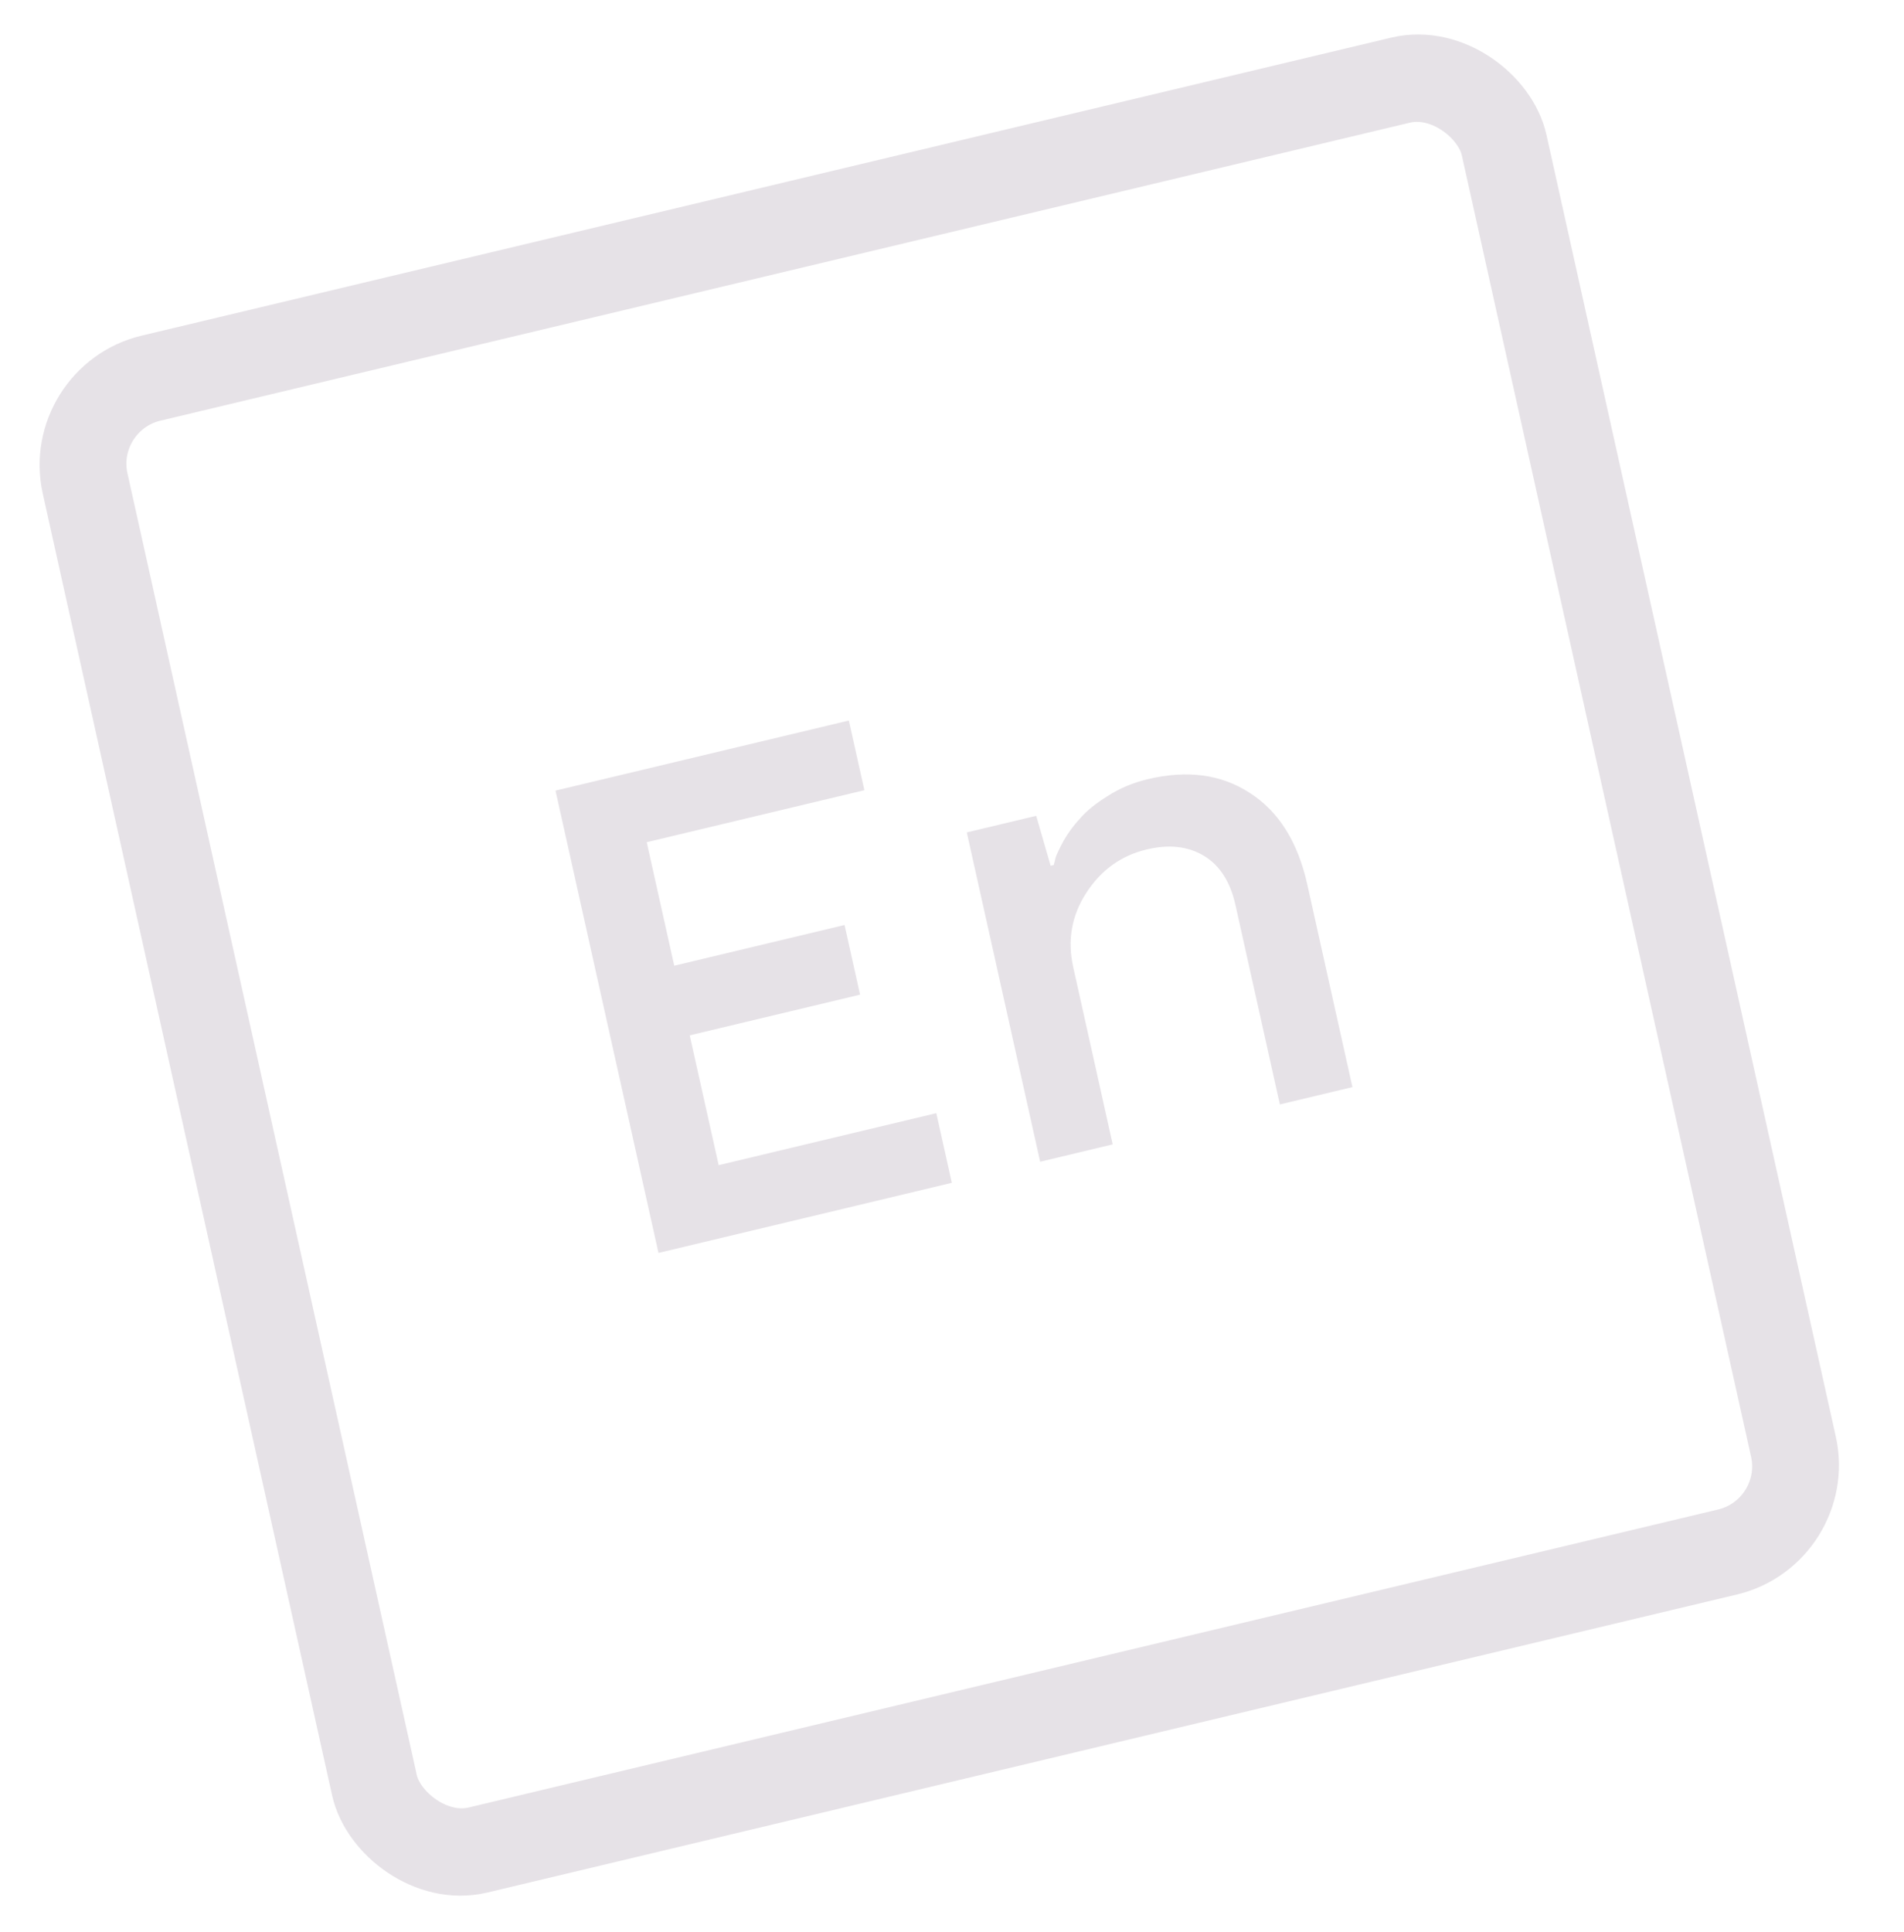
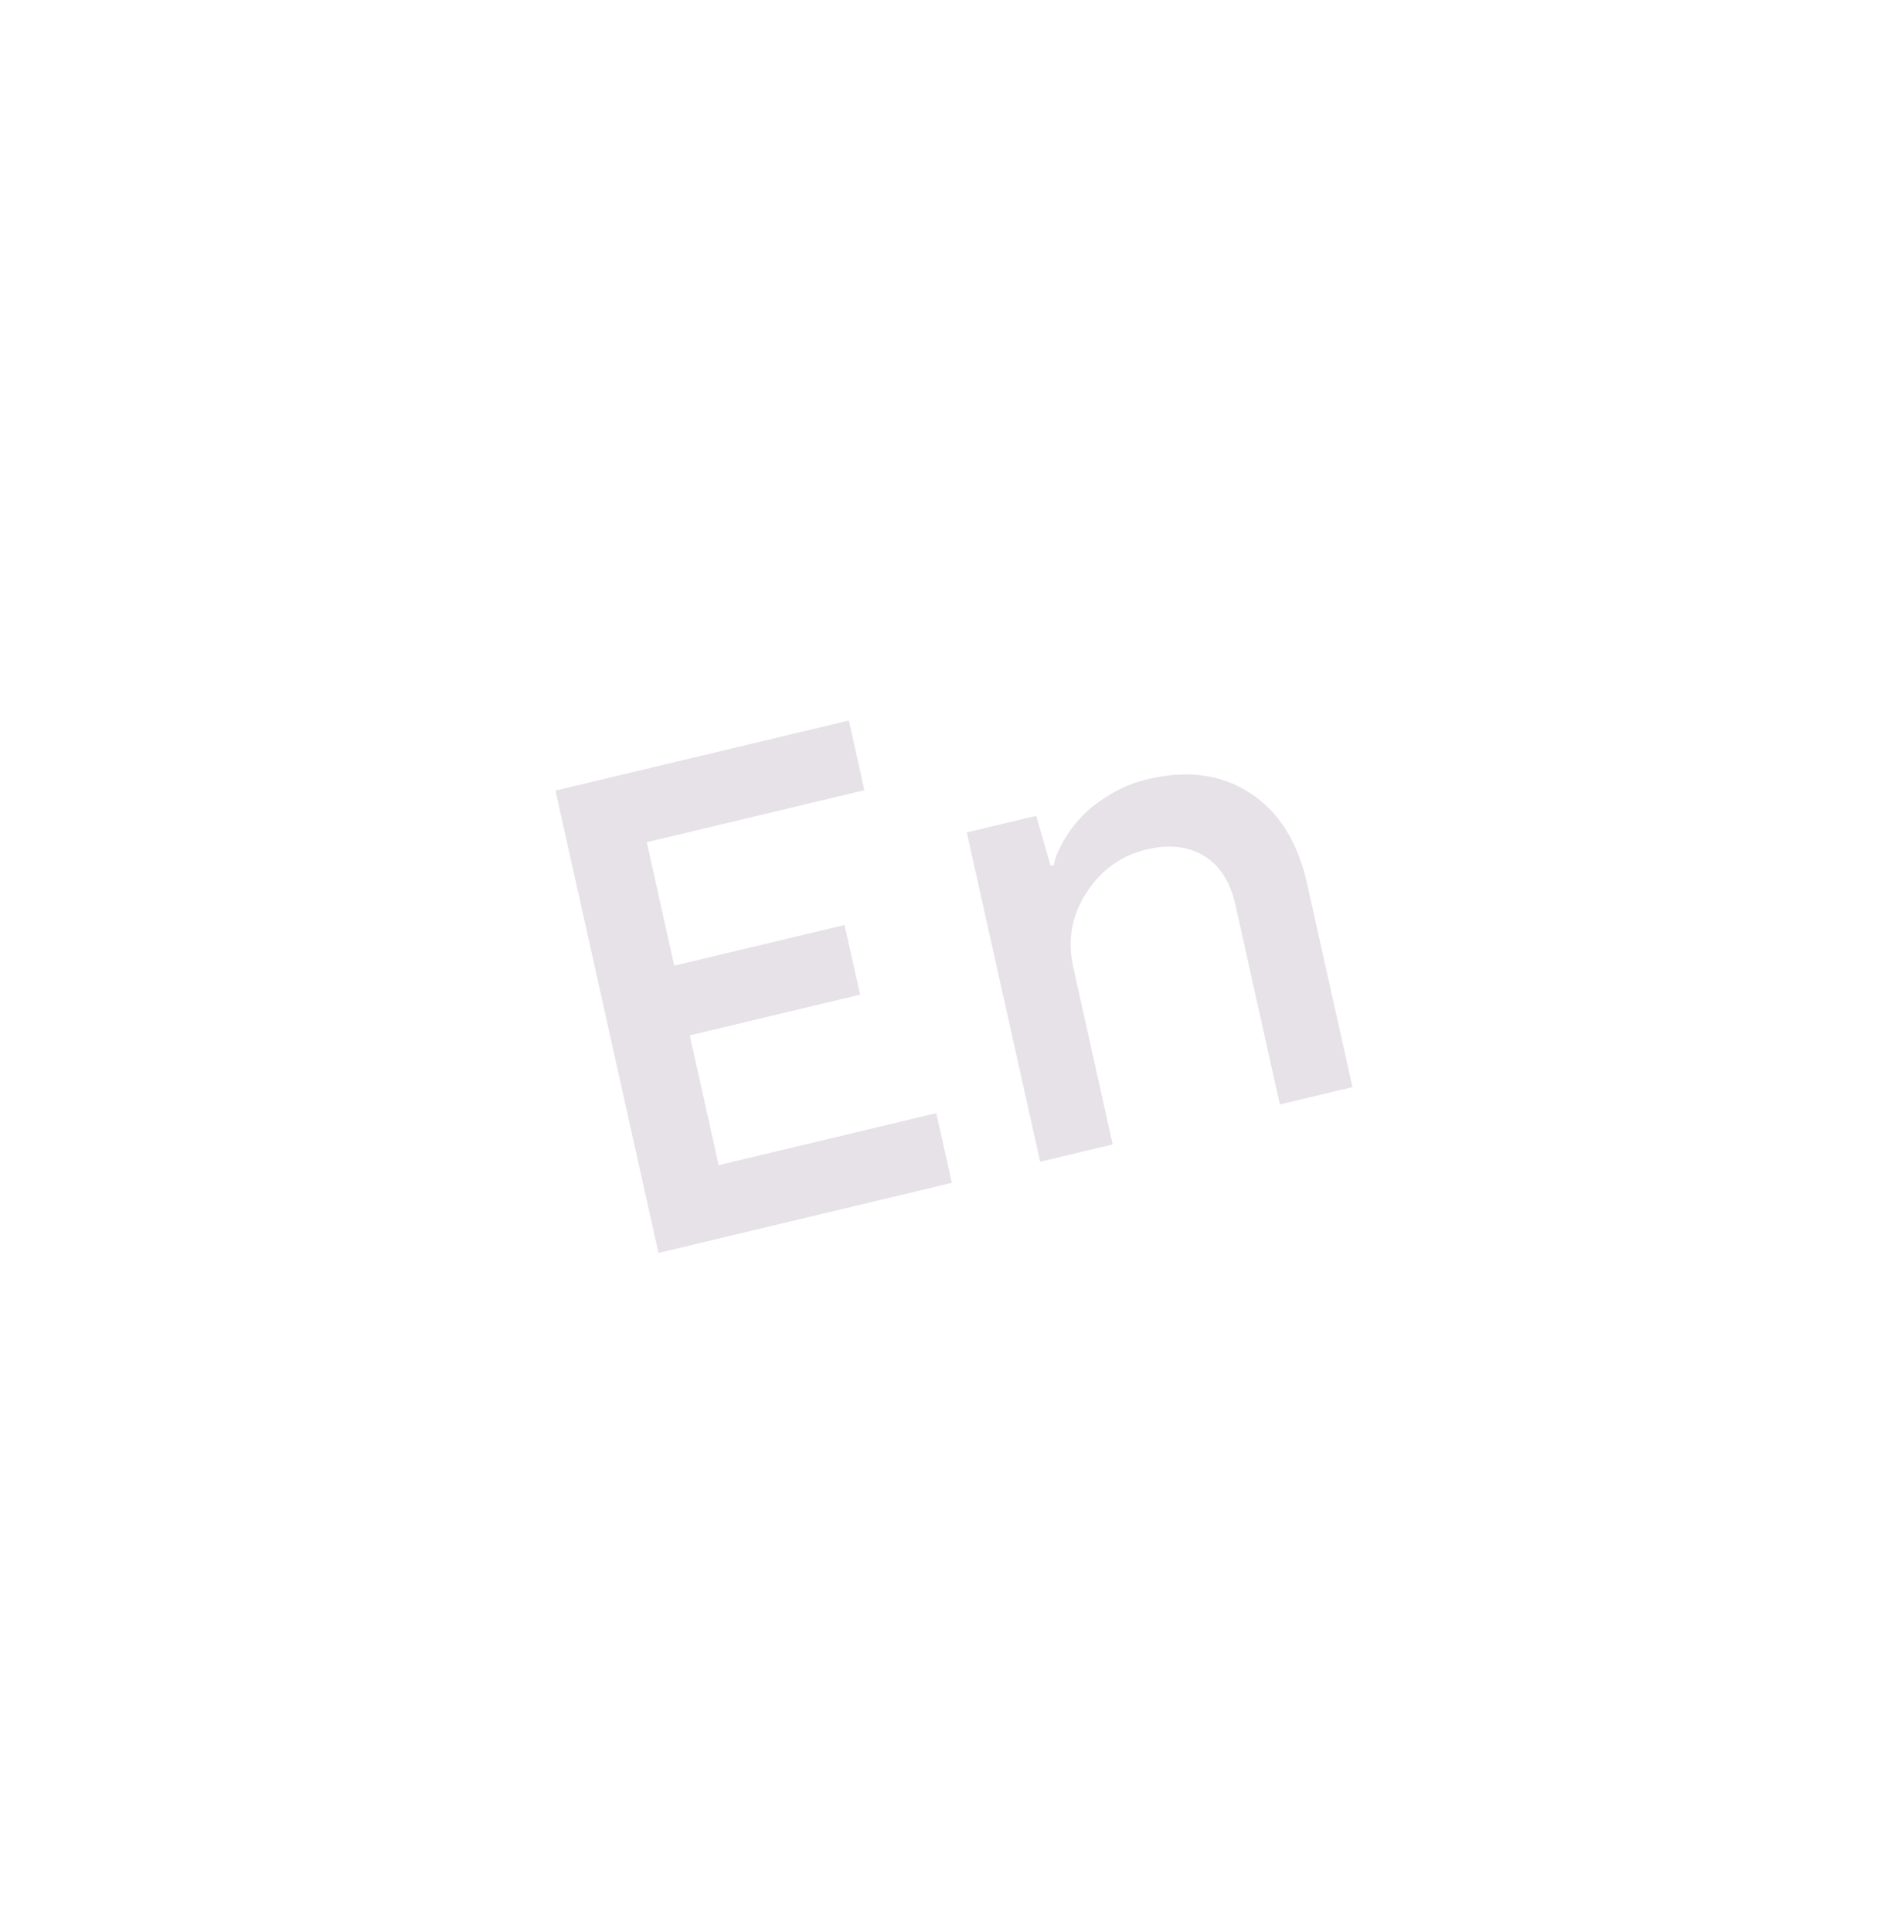
<svg xmlns="http://www.w3.org/2000/svg" width="70" height="71" viewBox="0 0 70 71" fill="none">
-   <rect x="1.905" y="1.191" width="53.617" height="55.425" rx="3.201" transform="matrix(0.973 -0.232 0.217 0.976 0.322 13.922)" stroke="#E6E2E7" stroke-width="3.201" />
  <path d="M24.209 46.05L20.423 29.058L31.208 26.482L31.779 29.043L23.777 30.954L24.788 35.493L31.05 33.997L31.621 36.557L25.358 38.053L26.422 42.824L34.423 40.913L34.994 43.473L24.209 46.05ZM49.722 39.955L47.054 40.592L45.421 33.261C45.231 32.407 44.844 31.805 44.261 31.454C43.678 31.103 42.977 31.025 42.157 31.221C41.214 31.446 40.471 31.983 39.927 32.832C39.395 33.662 39.238 34.566 39.456 35.543L40.908 42.06L38.241 42.698L35.544 30.594L38.096 29.985L38.626 31.819L38.742 31.792C38.76 31.722 38.781 31.635 38.806 31.531C38.844 31.408 38.944 31.196 39.105 30.896C39.281 30.592 39.488 30.314 39.725 30.062C39.958 29.793 40.29 29.526 40.719 29.26C41.16 28.975 41.651 28.768 42.193 28.639C43.646 28.291 44.897 28.459 45.944 29.14C47.007 29.817 47.713 30.94 48.062 32.507L49.722 39.955Z" fill="#E6E2E7" />
</svg>